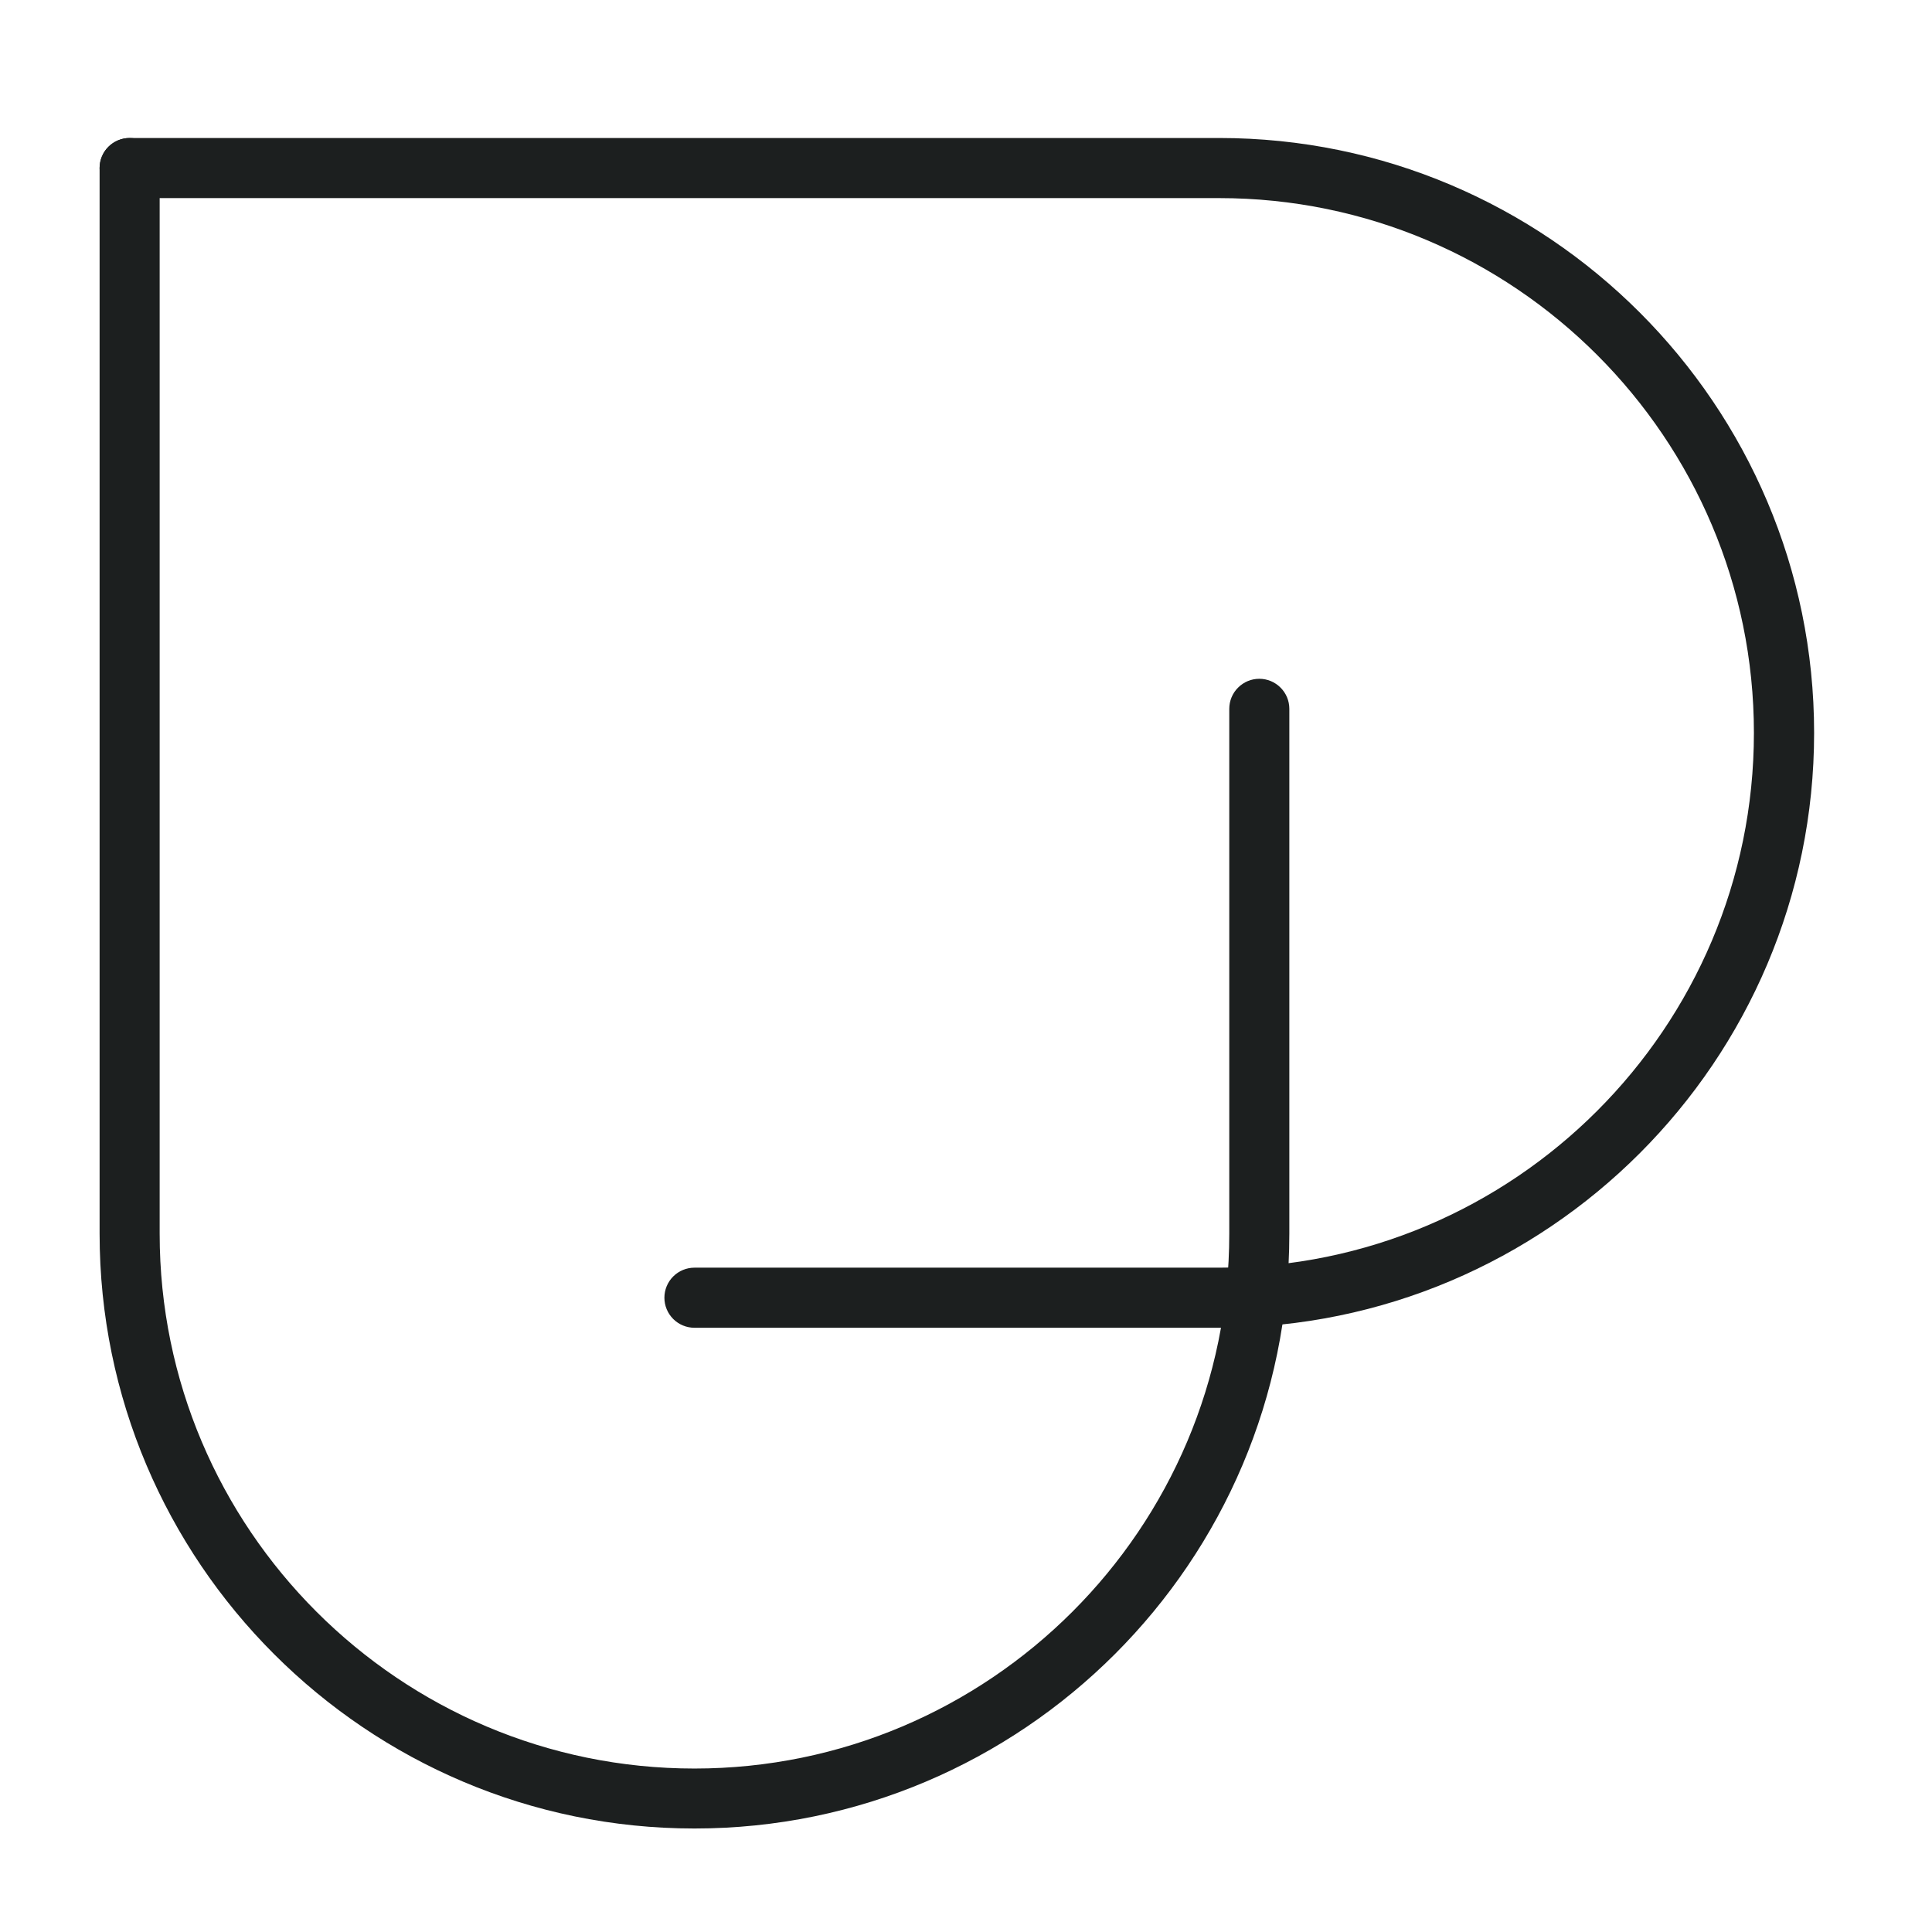
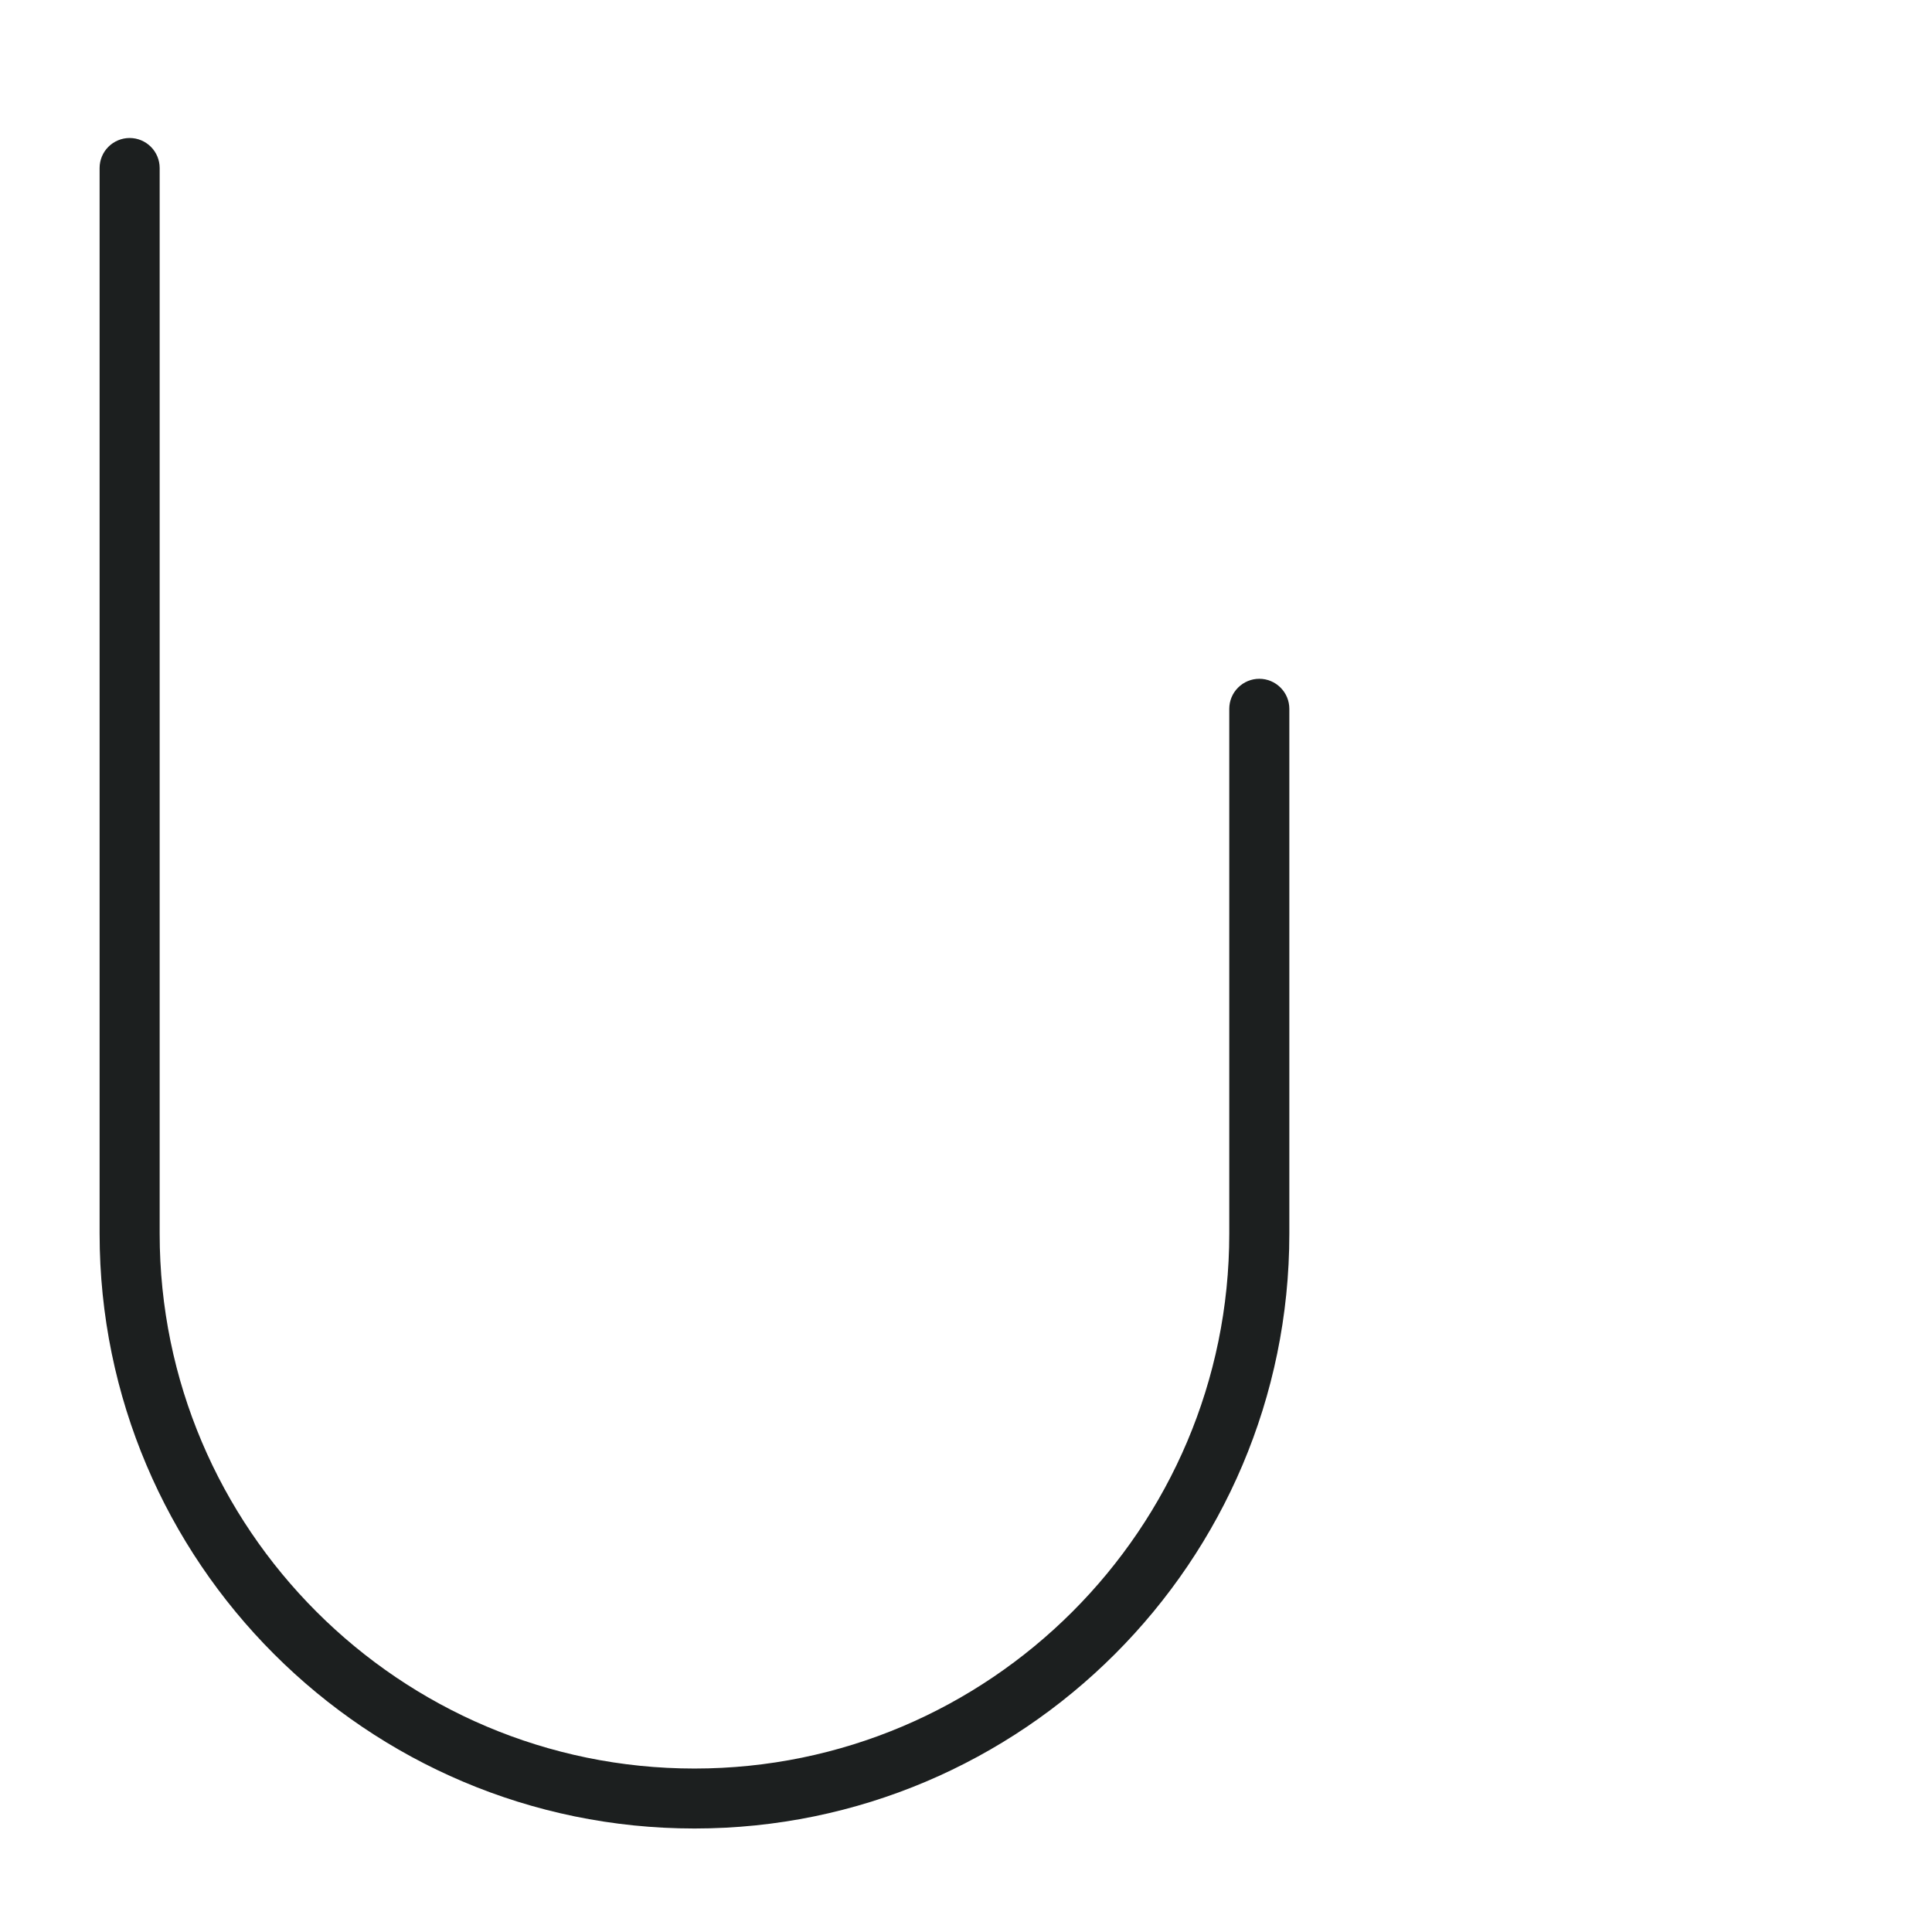
<svg xmlns="http://www.w3.org/2000/svg" width="56" height="56" viewBox="0 0 56 56" fill="none">
  <path d="M20.129 53C10.622 53 2.887 45.266 2.887 35.758V4.871C2.887 4.64 2.978 4.418 3.142 4.255C3.305 4.092 3.527 4 3.758 4C3.989 4 4.21 4.092 4.373 4.255C4.537 4.418 4.628 4.64 4.628 4.871V35.761C4.628 44.309 11.582 51.262 20.129 51.262C28.677 51.262 35.631 44.305 35.631 35.761V20.546C35.631 20.315 35.722 20.094 35.886 19.931C36.049 19.767 36.27 19.675 36.502 19.675C36.733 19.675 36.954 19.767 37.117 19.931C37.281 20.094 37.372 20.315 37.372 20.546V35.761C37.372 45.266 29.637 53 20.129 53Z" fill="#1C1F1F" />
-   <path d="M35.34 38.486H20.129C19.898 38.486 19.677 38.394 19.513 38.231C19.35 38.067 19.258 37.846 19.258 37.615C19.258 37.384 19.35 37.162 19.513 36.999C19.677 36.836 19.898 36.744 20.129 36.744H35.34C43.887 36.744 50.838 29.791 50.838 21.243C50.838 12.696 43.884 5.742 35.337 5.742H3.758C3.527 5.742 3.305 5.65 3.142 5.487C2.978 5.323 2.887 5.102 2.887 4.871C2.887 4.64 2.978 4.418 3.142 4.255C3.305 4.092 3.527 4 3.758 4H35.34C44.848 4 52.583 11.735 52.583 21.243C52.583 30.751 44.847 38.486 35.34 38.486Z" fill="#1C1F1F" />
</svg>